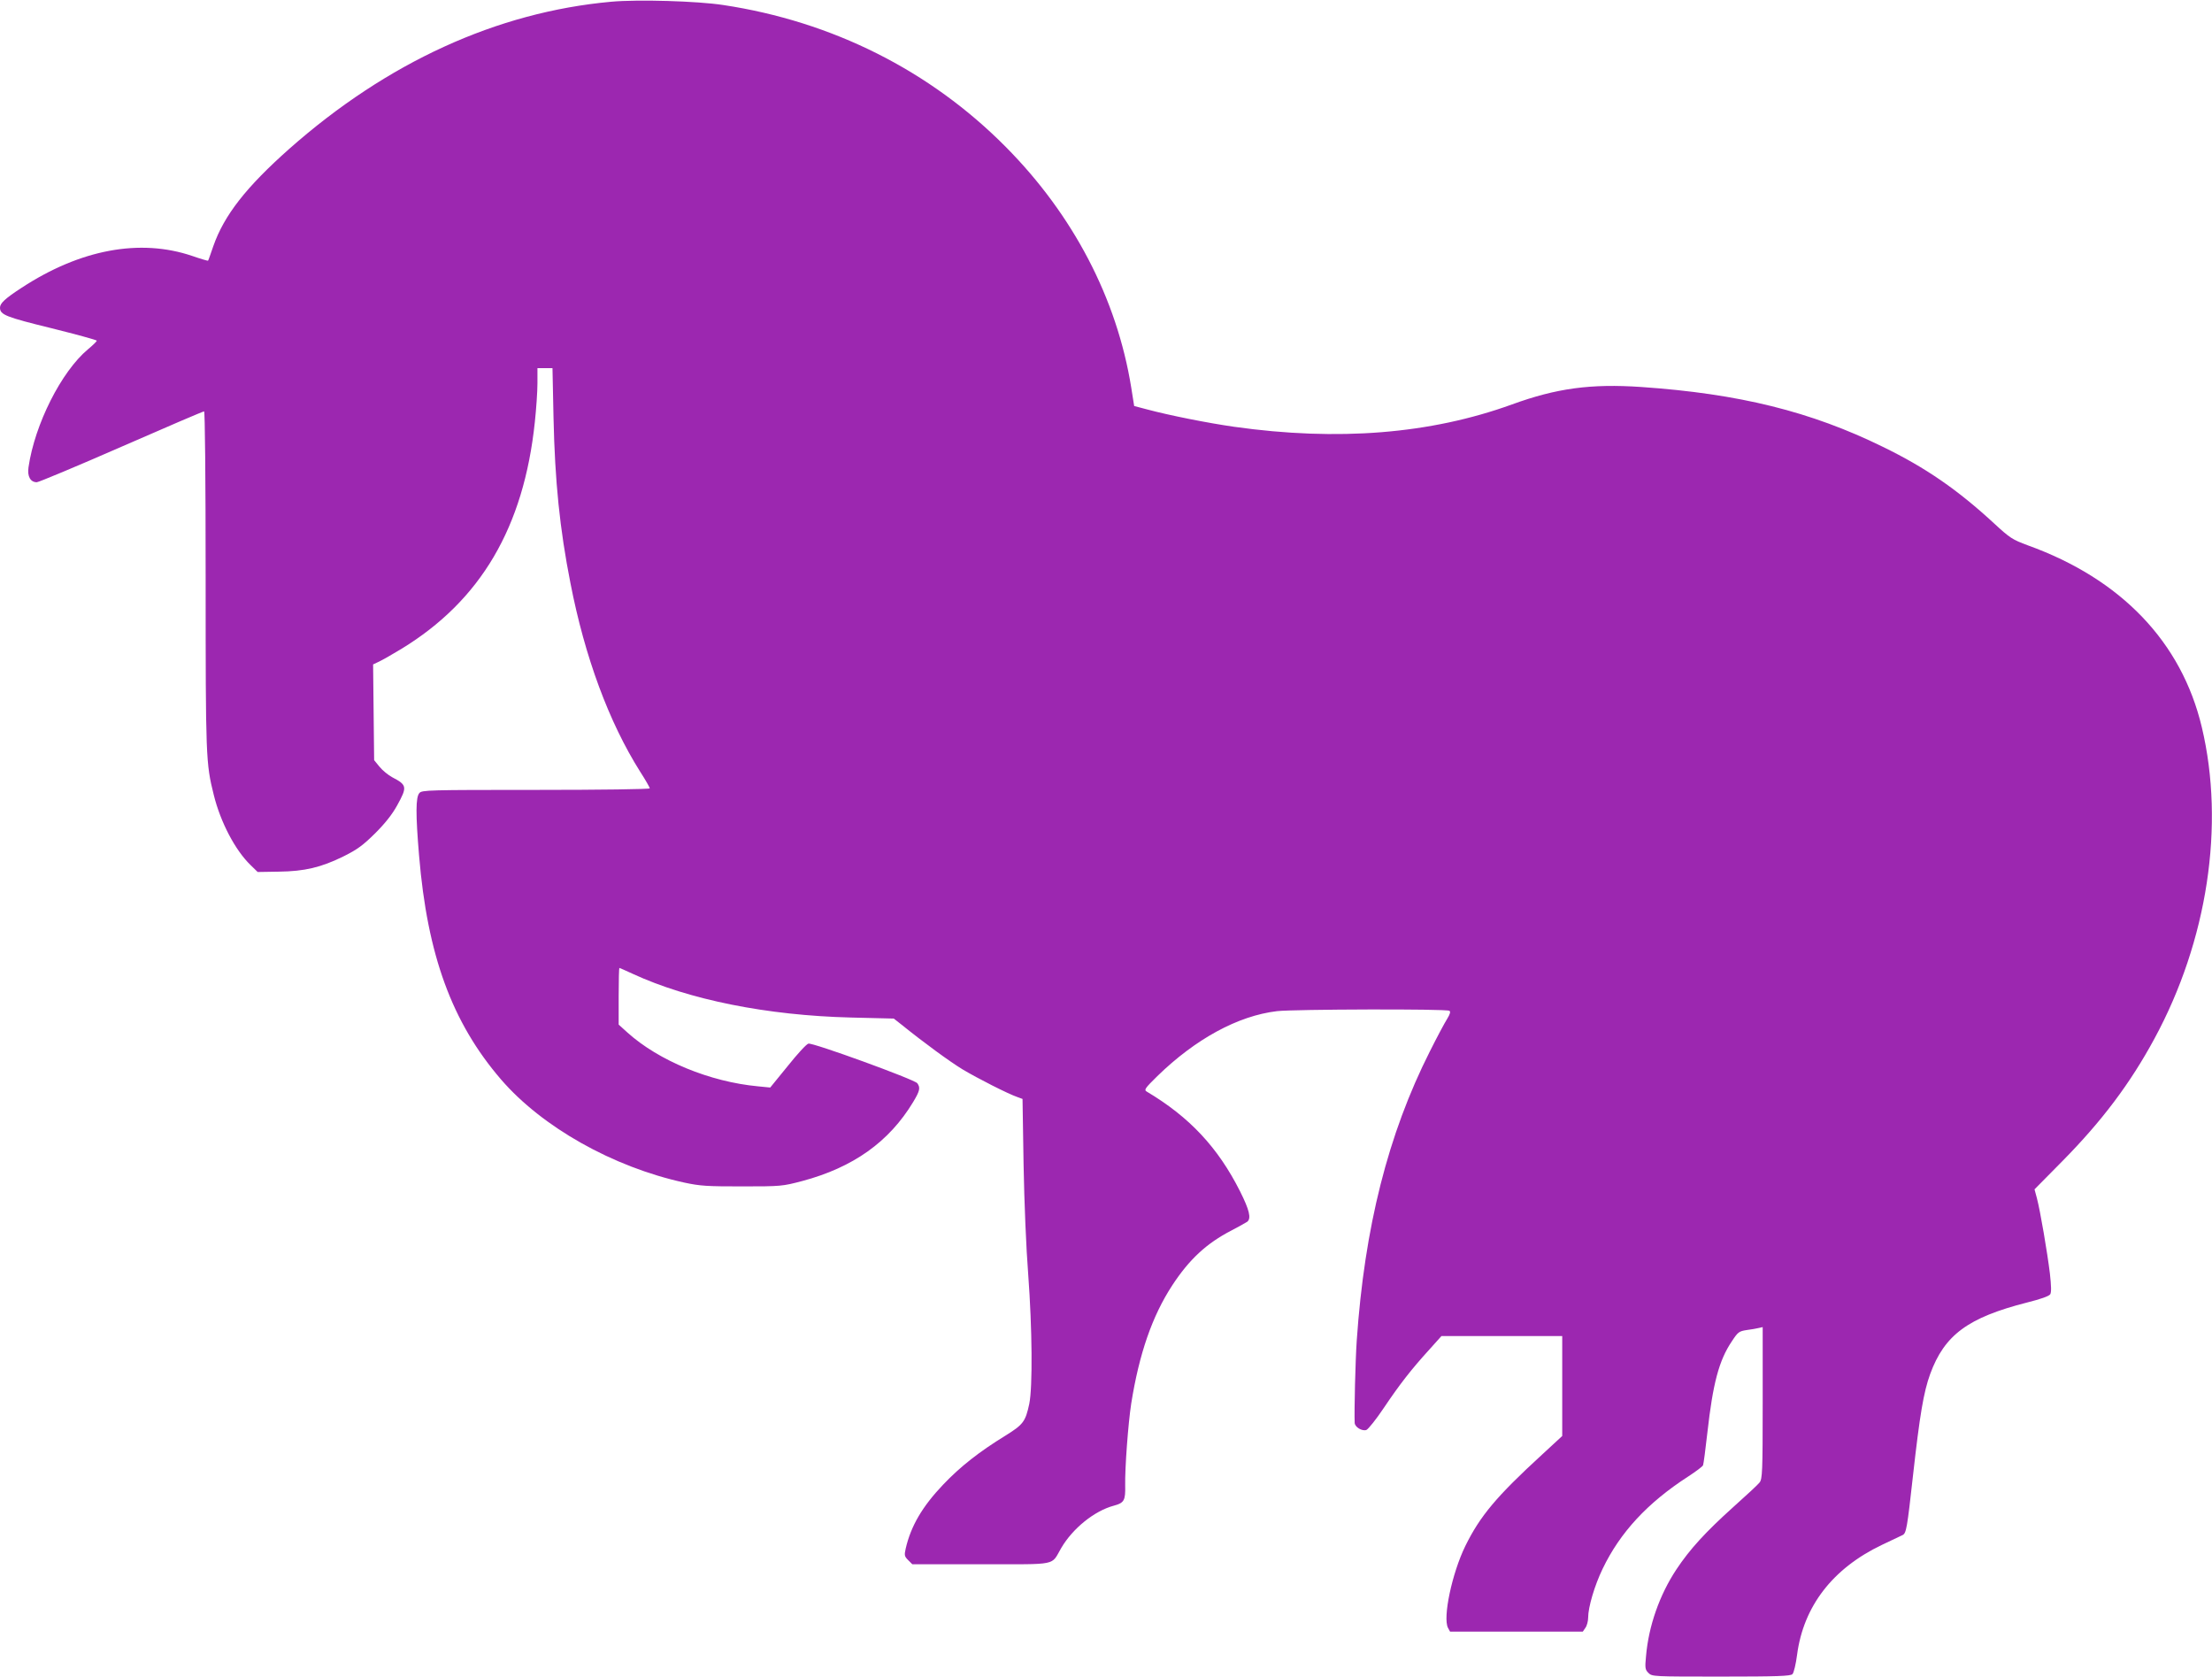
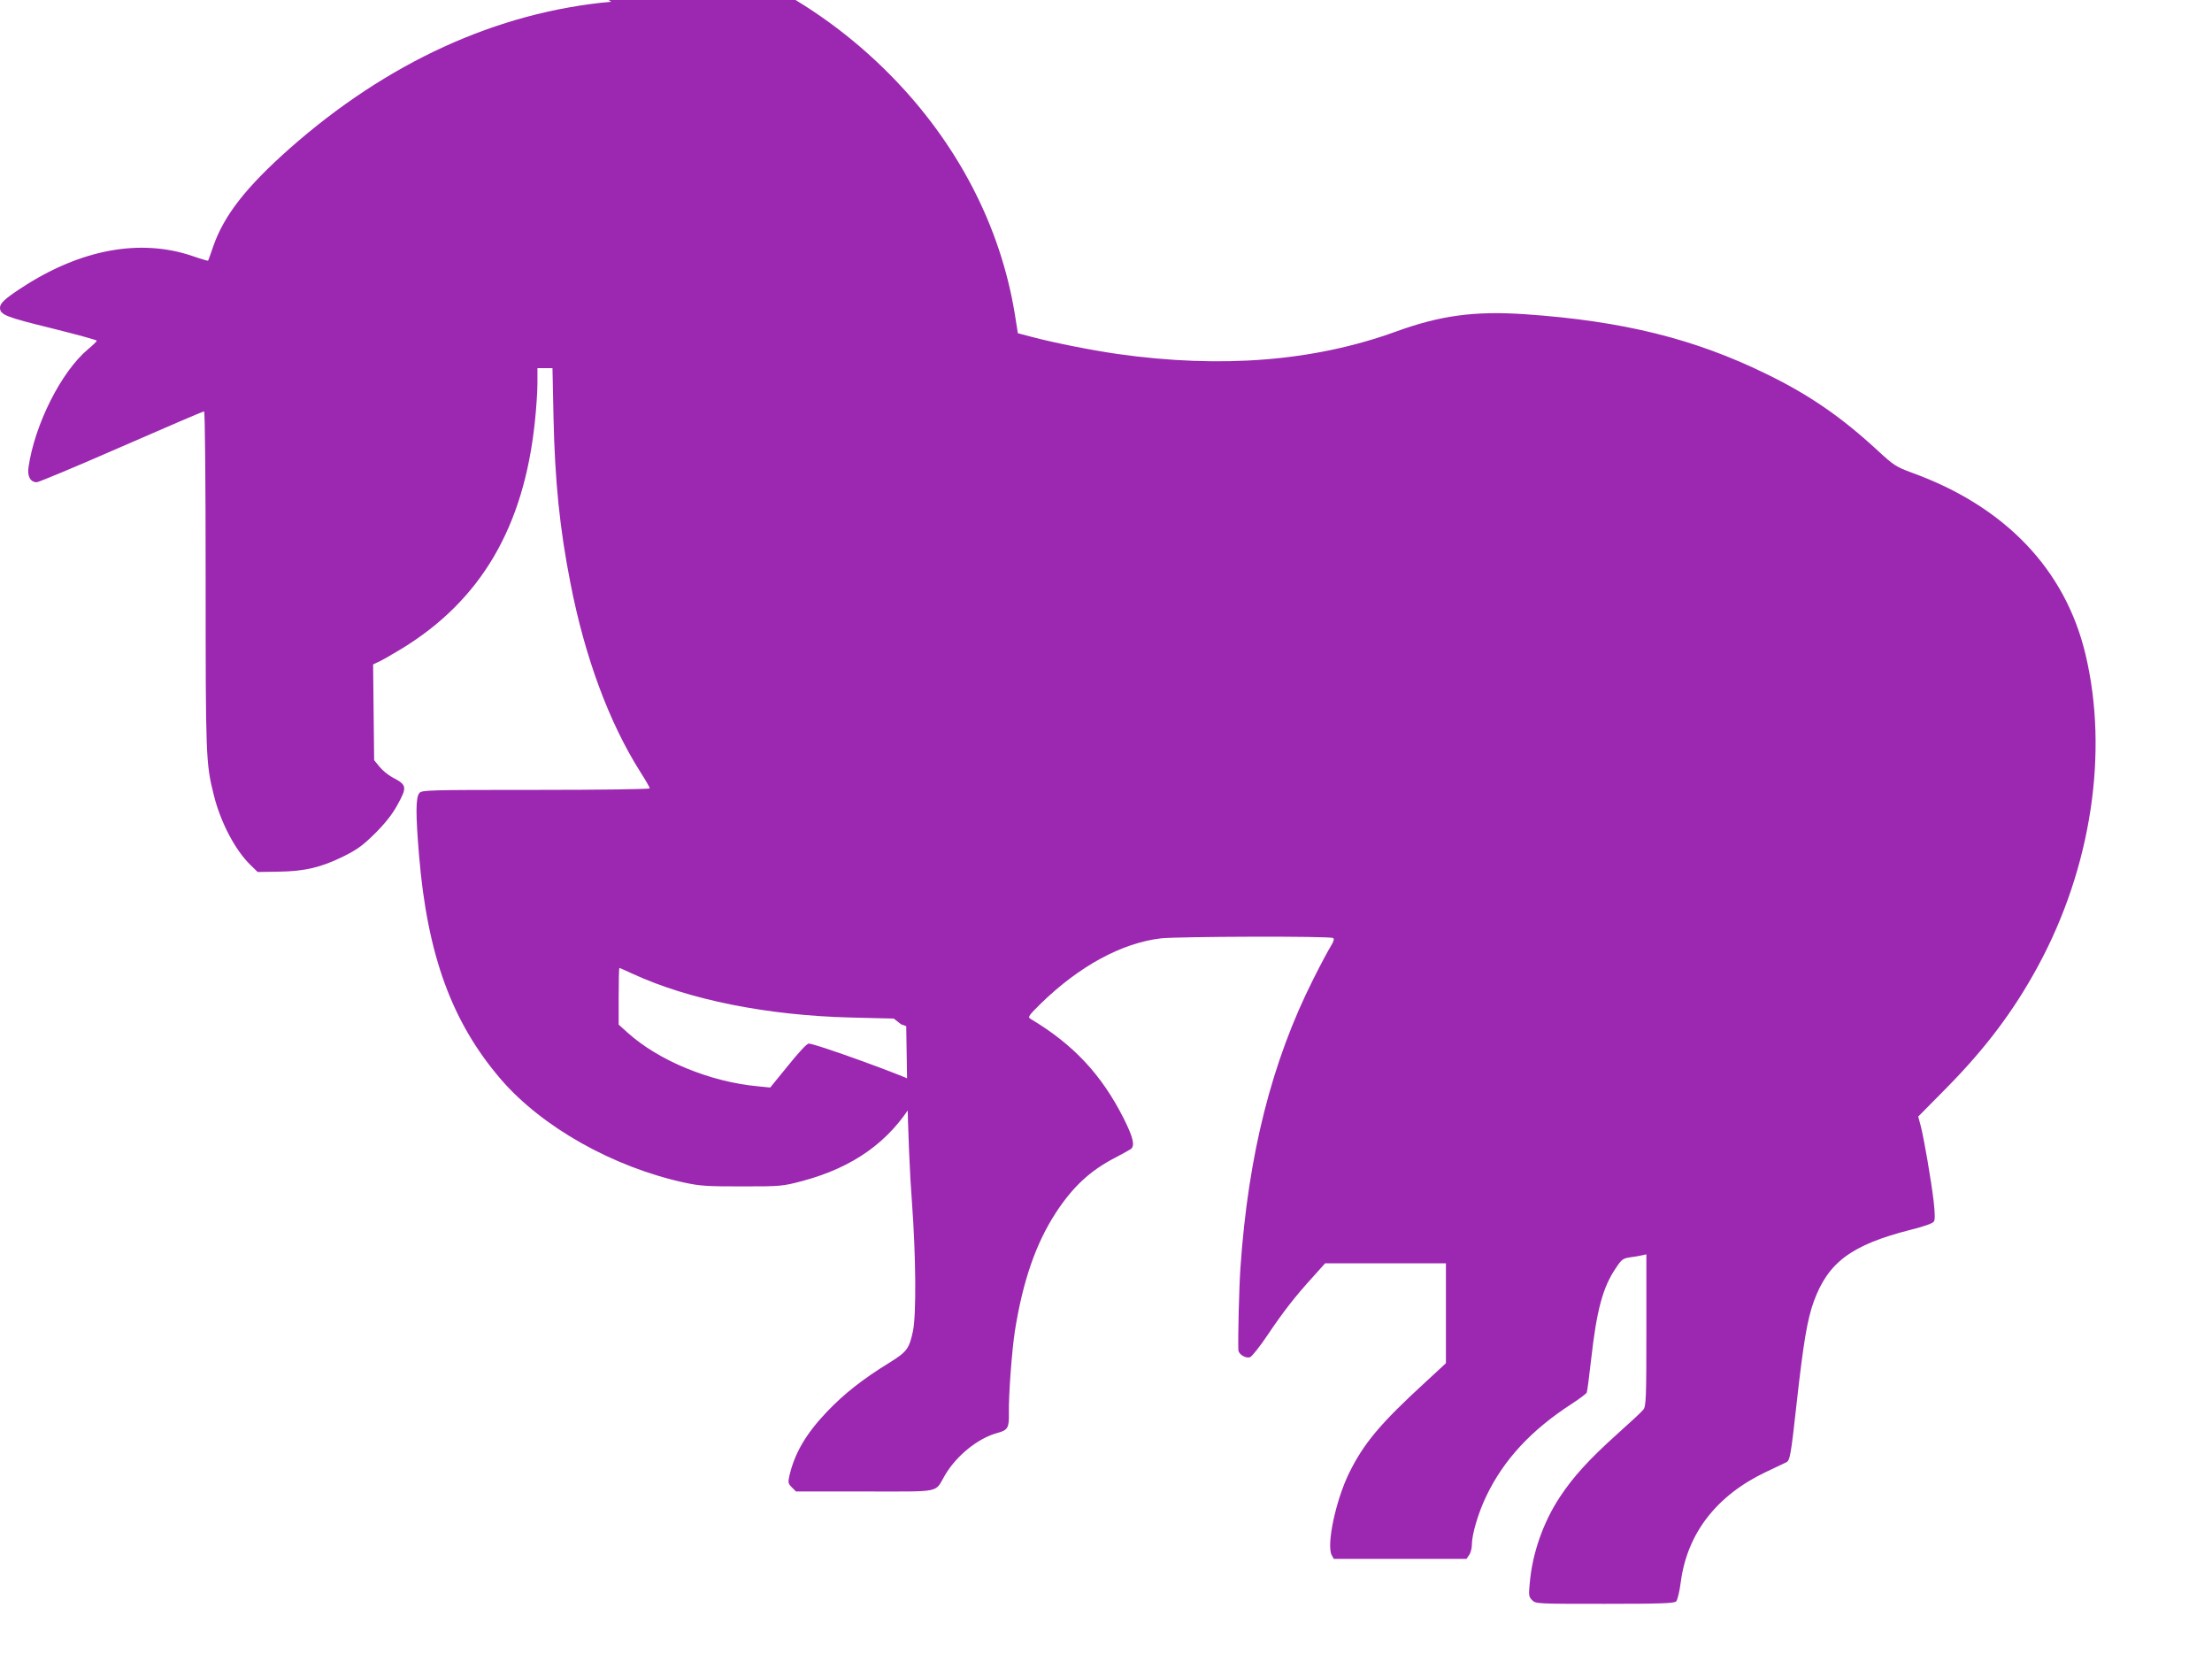
<svg xmlns="http://www.w3.org/2000/svg" version="1.0" width="1280pt" height="970pt" viewBox="0 0 1280 970" preserveAspectRatio="xMidYMid meet">
  <g transform="translate(0,970) scale(0.1,-0.1)" fill="#9c27b0" stroke="none">
-     <path d="M3537 9690 c-661 -60 -1296 -350 -1863 -851 -250 -222 -377 -384 -440 -564 -15 -44 -28 -81 -30 -83 -1 -2 -42 10 -91 27 -303 103 -649 38 -988 -184 -97 -63 -125 -90 -125 -115 0 -41 33 -54 298 -119 144 -36 262 -68 262 -72 0 -4 -22 -26 -50 -49 -155 -129 -309 -435 -345 -683 -8 -53 11 -87 48 -87 10 0 231 92 489 205 258 113 473 205 479 205 5 0 9 -368 9 -975 0 -1028 1 -1060 47 -1244 39 -158 124 -320 213 -406 l41 -40 122 2 c150 2 244 24 376 89 78 39 110 62 182 133 58 58 99 110 127 161 59 107 58 118 -28 163 -24 13 -57 40 -74 61 l-31 38 -3 277 -3 277 36 17 c19 9 77 42 128 73 459 280 708 703 772 1313 8 75 15 175 15 224 l0 87 44 0 43 0 6 -287 c8 -367 36 -643 98 -957 83 -427 223 -805 403 -1090 31 -48 56 -92 56 -97 0 -5 -279 -9 -658 -9 -626 0 -660 -1 -675 -18 -22 -24 -22 -123 -2 -362 48 -576 190 -965 474 -1295 238 -276 648 -507 1061 -597 93 -20 132 -22 335 -22 225 0 233 1 347 31 296 79 503 227 642 457 39 65 43 83 24 109 -17 22 -605 236 -630 229 -11 -2 -65 -61 -120 -130 l-101 -124 -71 7 c-278 26 -574 148 -755 311 l-51 46 0 164 c0 90 2 164 4 164 2 0 36 -15 77 -34 325 -150 778 -241 1263 -253 l248 -6 42 -33 c134 -108 282 -216 356 -261 87 -52 264 -142 317 -160 l30 -11 6 -378 c4 -221 15 -488 27 -639 23 -311 26 -649 6 -747 -22 -103 -35 -120 -138 -184 -150 -92 -260 -178 -360 -283 -121 -127 -187 -240 -217 -370 -9 -39 -7 -46 14 -67 l24 -24 399 0 c452 0 402 -10 463 94 67 114 192 215 305 245 59 16 67 30 65 116 -2 100 17 358 35 475 46 288 121 505 237 683 98 150 199 244 343 318 44 23 85 46 92 51 23 20 12 67 -42 175 -128 254 -292 430 -541 578 -16 10 -8 20 62 89 221 215 466 349 693 376 96 11 979 14 997 2 8 -5 4 -19 -13 -47 -14 -22 -59 -106 -100 -188 -242 -479 -378 -1018 -423 -1672 -8 -115 -15 -409 -12 -477 1 -25 44 -50 68 -41 11 5 57 62 101 128 90 134 159 223 263 337 l70 78 350 0 349 0 0 -289 0 -289 -117 -108 c-264 -242 -359 -356 -444 -529 -77 -158 -131 -414 -100 -473 l12 -22 384 0 384 0 15 22 c9 12 16 39 16 59 0 60 37 186 84 283 101 210 259 381 494 533 46 30 85 59 87 66 3 7 14 92 25 189 32 285 67 417 141 527 36 55 42 59 87 66 26 3 57 9 70 12 l22 5 0 -438 c0 -401 -2 -441 -18 -461 -9 -12 -78 -76 -152 -142 -159 -143 -252 -244 -330 -362 -97 -147 -160 -326 -175 -500 -7 -70 -5 -79 14 -98 21 -21 28 -21 420 -21 327 0 402 3 413 14 8 7 20 58 27 112 37 281 206 500 491 636 58 27 112 53 120 57 21 11 26 39 60 346 39 349 61 480 99 585 83 227 219 327 560 414 80 20 128 37 135 48 7 12 6 47 -2 120 -15 123 -56 363 -75 435 l-14 52 161 163 c229 232 393 450 533 709 307 566 409 1236 274 1802 -117 492 -466 857 -1007 1052 -89 33 -103 42 -193 125 -211 195 -397 324 -646 445 -416 204 -831 307 -1397 346 -292 20 -491 -7 -749 -101 -472 -171 -1006 -214 -1609 -129 -153 22 -374 66 -501 100 l-76 20 -17 107 c-83 515 -336 999 -726 1392 -438 442 -1004 726 -1635 821 -150 23 -493 33 -648 19z" />
+     <path d="M3537 9690 c-661 -60 -1296 -350 -1863 -851 -250 -222 -377 -384 -440 -564 -15 -44 -28 -81 -30 -83 -1 -2 -42 10 -91 27 -303 103 -649 38 -988 -184 -97 -63 -125 -90 -125 -115 0 -41 33 -54 298 -119 144 -36 262 -68 262 -72 0 -4 -22 -26 -50 -49 -155 -129 -309 -435 -345 -683 -8 -53 11 -87 48 -87 10 0 231 92 489 205 258 113 473 205 479 205 5 0 9 -368 9 -975 0 -1028 1 -1060 47 -1244 39 -158 124 -320 213 -406 l41 -40 122 2 c150 2 244 24 376 89 78 39 110 62 182 133 58 58 99 110 127 161 59 107 58 118 -28 163 -24 13 -57 40 -74 61 l-31 38 -3 277 -3 277 36 17 c19 9 77 42 128 73 459 280 708 703 772 1313 8 75 15 175 15 224 l0 87 44 0 43 0 6 -287 c8 -367 36 -643 98 -957 83 -427 223 -805 403 -1090 31 -48 56 -92 56 -97 0 -5 -279 -9 -658 -9 -626 0 -660 -1 -675 -18 -22 -24 -22 -123 -2 -362 48 -576 190 -965 474 -1295 238 -276 648 -507 1061 -597 93 -20 132 -22 335 -22 225 0 233 1 347 31 296 79 503 227 642 457 39 65 43 83 24 109 -17 22 -605 236 -630 229 -11 -2 -65 -61 -120 -130 l-101 -124 -71 7 c-278 26 -574 148 -755 311 l-51 46 0 164 c0 90 2 164 4 164 2 0 36 -15 77 -34 325 -150 778 -241 1263 -253 l248 -6 42 -33 l30 -11 6 -378 c4 -221 15 -488 27 -639 23 -311 26 -649 6 -747 -22 -103 -35 -120 -138 -184 -150 -92 -260 -178 -360 -283 -121 -127 -187 -240 -217 -370 -9 -39 -7 -46 14 -67 l24 -24 399 0 c452 0 402 -10 463 94 67 114 192 215 305 245 59 16 67 30 65 116 -2 100 17 358 35 475 46 288 121 505 237 683 98 150 199 244 343 318 44 23 85 46 92 51 23 20 12 67 -42 175 -128 254 -292 430 -541 578 -16 10 -8 20 62 89 221 215 466 349 693 376 96 11 979 14 997 2 8 -5 4 -19 -13 -47 -14 -22 -59 -106 -100 -188 -242 -479 -378 -1018 -423 -1672 -8 -115 -15 -409 -12 -477 1 -25 44 -50 68 -41 11 5 57 62 101 128 90 134 159 223 263 337 l70 78 350 0 349 0 0 -289 0 -289 -117 -108 c-264 -242 -359 -356 -444 -529 -77 -158 -131 -414 -100 -473 l12 -22 384 0 384 0 15 22 c9 12 16 39 16 59 0 60 37 186 84 283 101 210 259 381 494 533 46 30 85 59 87 66 3 7 14 92 25 189 32 285 67 417 141 527 36 55 42 59 87 66 26 3 57 9 70 12 l22 5 0 -438 c0 -401 -2 -441 -18 -461 -9 -12 -78 -76 -152 -142 -159 -143 -252 -244 -330 -362 -97 -147 -160 -326 -175 -500 -7 -70 -5 -79 14 -98 21 -21 28 -21 420 -21 327 0 402 3 413 14 8 7 20 58 27 112 37 281 206 500 491 636 58 27 112 53 120 57 21 11 26 39 60 346 39 349 61 480 99 585 83 227 219 327 560 414 80 20 128 37 135 48 7 12 6 47 -2 120 -15 123 -56 363 -75 435 l-14 52 161 163 c229 232 393 450 533 709 307 566 409 1236 274 1802 -117 492 -466 857 -1007 1052 -89 33 -103 42 -193 125 -211 195 -397 324 -646 445 -416 204 -831 307 -1397 346 -292 20 -491 -7 -749 -101 -472 -171 -1006 -214 -1609 -129 -153 22 -374 66 -501 100 l-76 20 -17 107 c-83 515 -336 999 -726 1392 -438 442 -1004 726 -1635 821 -150 23 -493 33 -648 19z" />
  </g>
</svg>